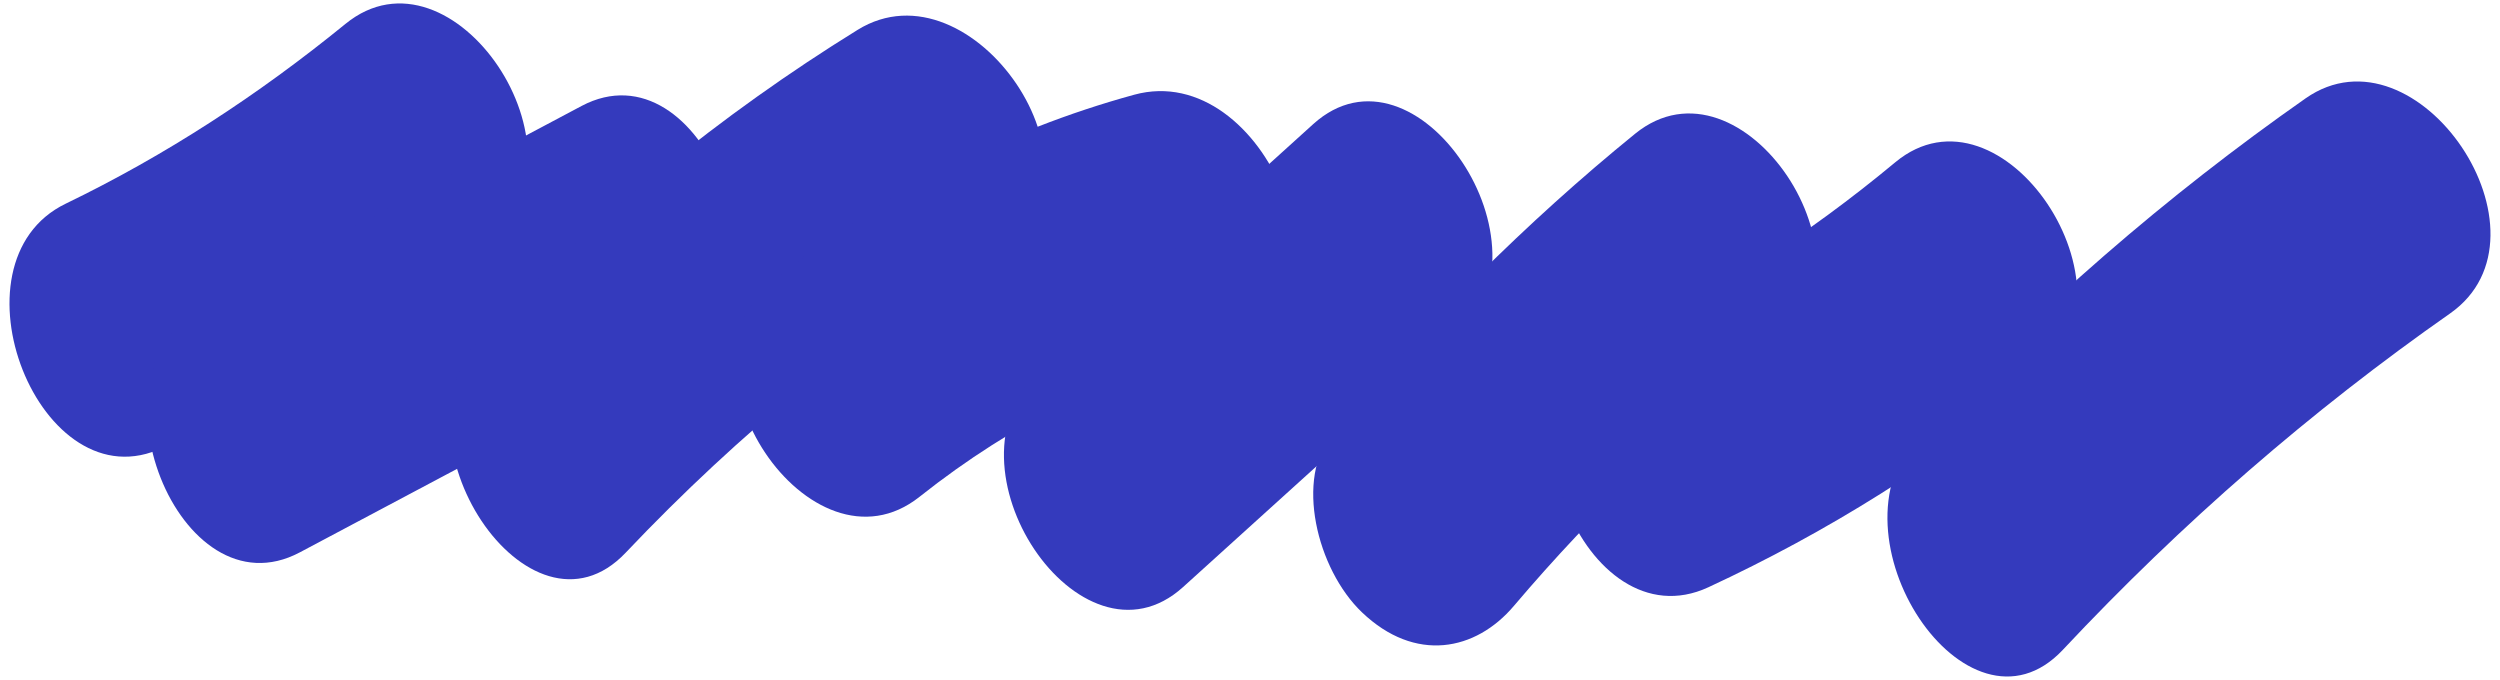
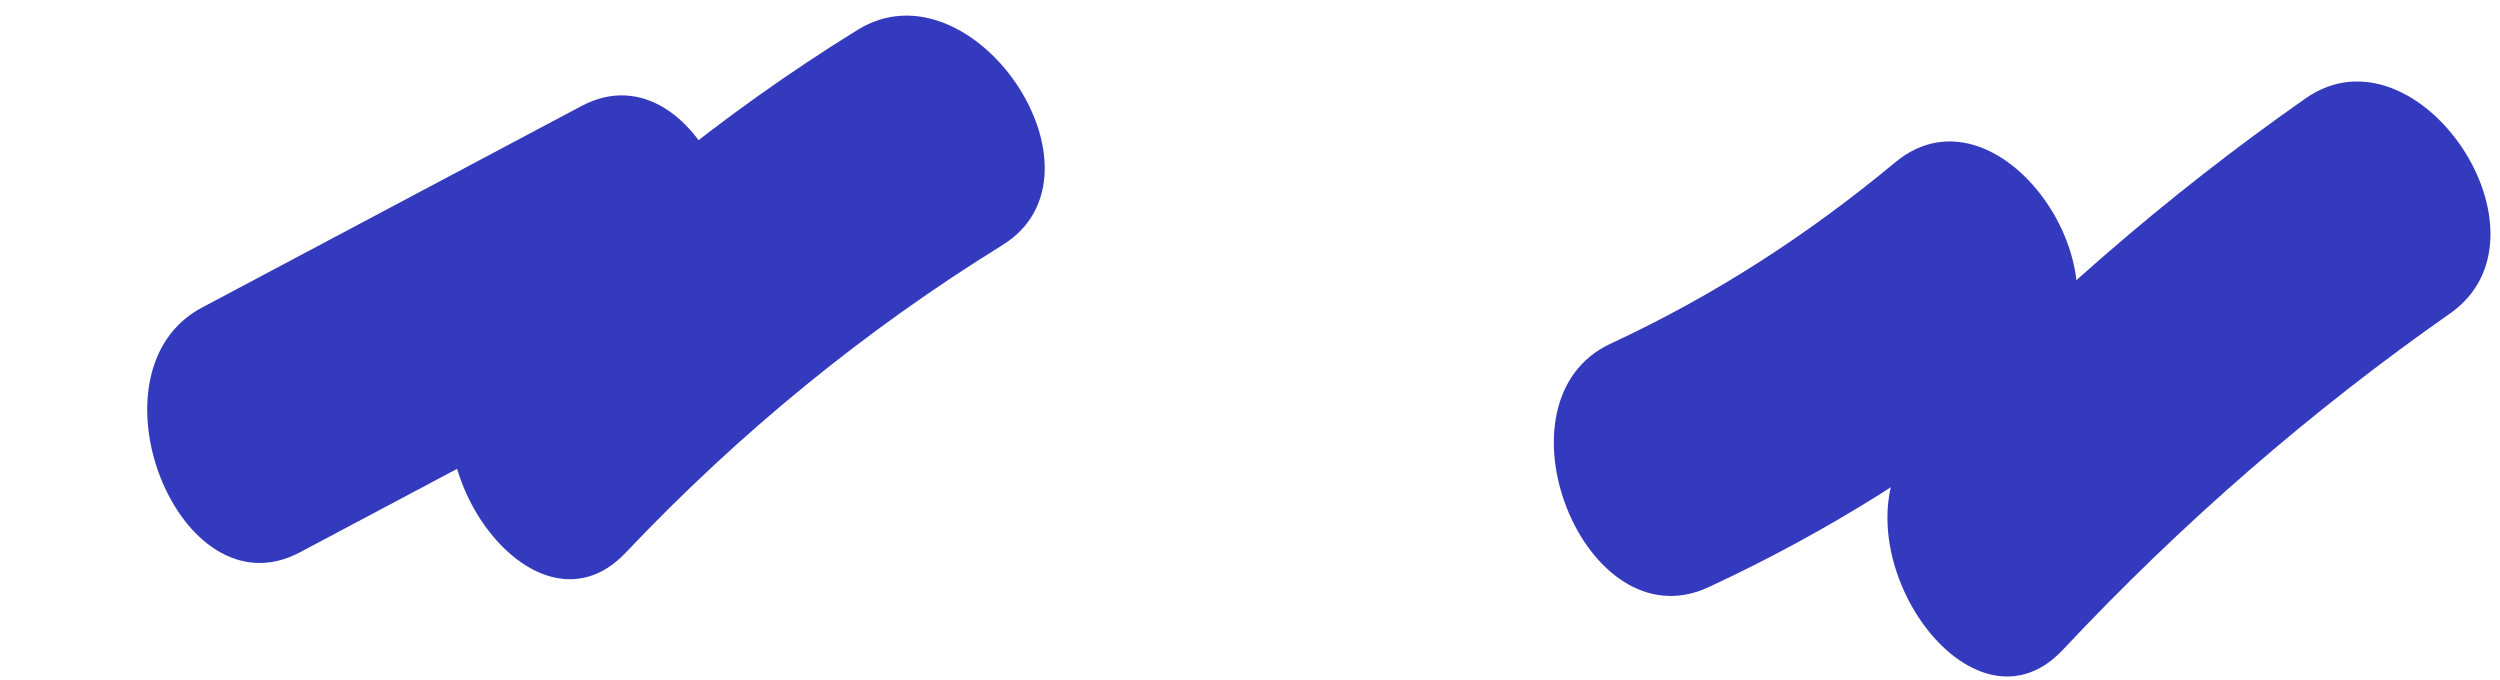
<svg xmlns="http://www.w3.org/2000/svg" width="228" height="62" viewBox="0 0 228 62" fill="none">
-   <path d="M14.887 40.806C25.479 35.684 35.478 29.411 44.719 21.867C54.473 13.916 41.279 -5.801 31.502 2.182C23.536 8.672 15.118 14.161 5.994 18.575C-5.117 23.947 3.67 46.234 14.887 40.806Z" fill="#343ABD" />
  <path d="M27.343 50.376C38.884 44.254 50.424 38.121 61.964 31.989C72.871 26.197 64.085 3.807 53.033 9.668C41.494 15.801 29.952 21.923 18.413 28.055C7.515 33.847 16.301 56.236 27.343 50.376Z" fill="#343ABD" />
  <path d="M57.062 50.405C67.448 39.443 78.879 30.11 91.407 22.363C101.968 15.841 88.707 -3.765 78.217 2.722C65.689 10.47 54.248 19.803 43.871 30.765C35.186 39.931 48.271 59.69 57.062 50.405Z" fill="#343ABD" />
-   <path d="M83.862 45.307C92.47 38.474 101.886 33.868 112.377 30.987C124.428 27.685 115.463 5.348 103.439 8.639C91.425 11.93 80.434 17.691 70.583 25.519C60.689 33.38 73.951 53.18 83.862 45.307Z" fill="#343ABD" />
-   <path d="M107.899 53.537C116.236 45.991 124.581 38.446 132.916 30.89C142.224 22.475 129.138 2.841 119.764 11.32C111.427 18.866 103.081 26.412 94.745 33.957C85.45 42.392 98.535 62.016 107.899 53.537Z" fill="#343ABD" />
-   <path d="M138.063 55.263C145.457 46.547 153.613 38.794 162.278 31.755C171.987 23.874 158.873 4.288 149.13 12.191C139.16 20.289 130.046 29.459 121.541 39.484C118.066 43.583 120.085 51.905 124.209 55.842C129.072 60.483 134.58 59.373 138.063 55.263Z" fill="#343ABD" />
  <path d="M155.801 53.559C166.606 48.543 176.763 42.22 186.064 34.495C195.756 26.441 182.561 6.729 172.844 14.804C164.802 21.487 156.258 26.992 146.907 31.332C135.687 36.523 144.484 58.806 155.801 53.559Z" fill="#343ABD" />
  <path d="M188.135 59.26C198.976 47.701 210.739 37.483 223.447 28.586C233.66 21.432 220.47 1.838 210.272 8.969C197.564 17.867 185.809 28.074 174.961 39.644C166.333 48.849 179.4 68.573 188.135 59.26Z" fill="#343ABD" />
</svg>